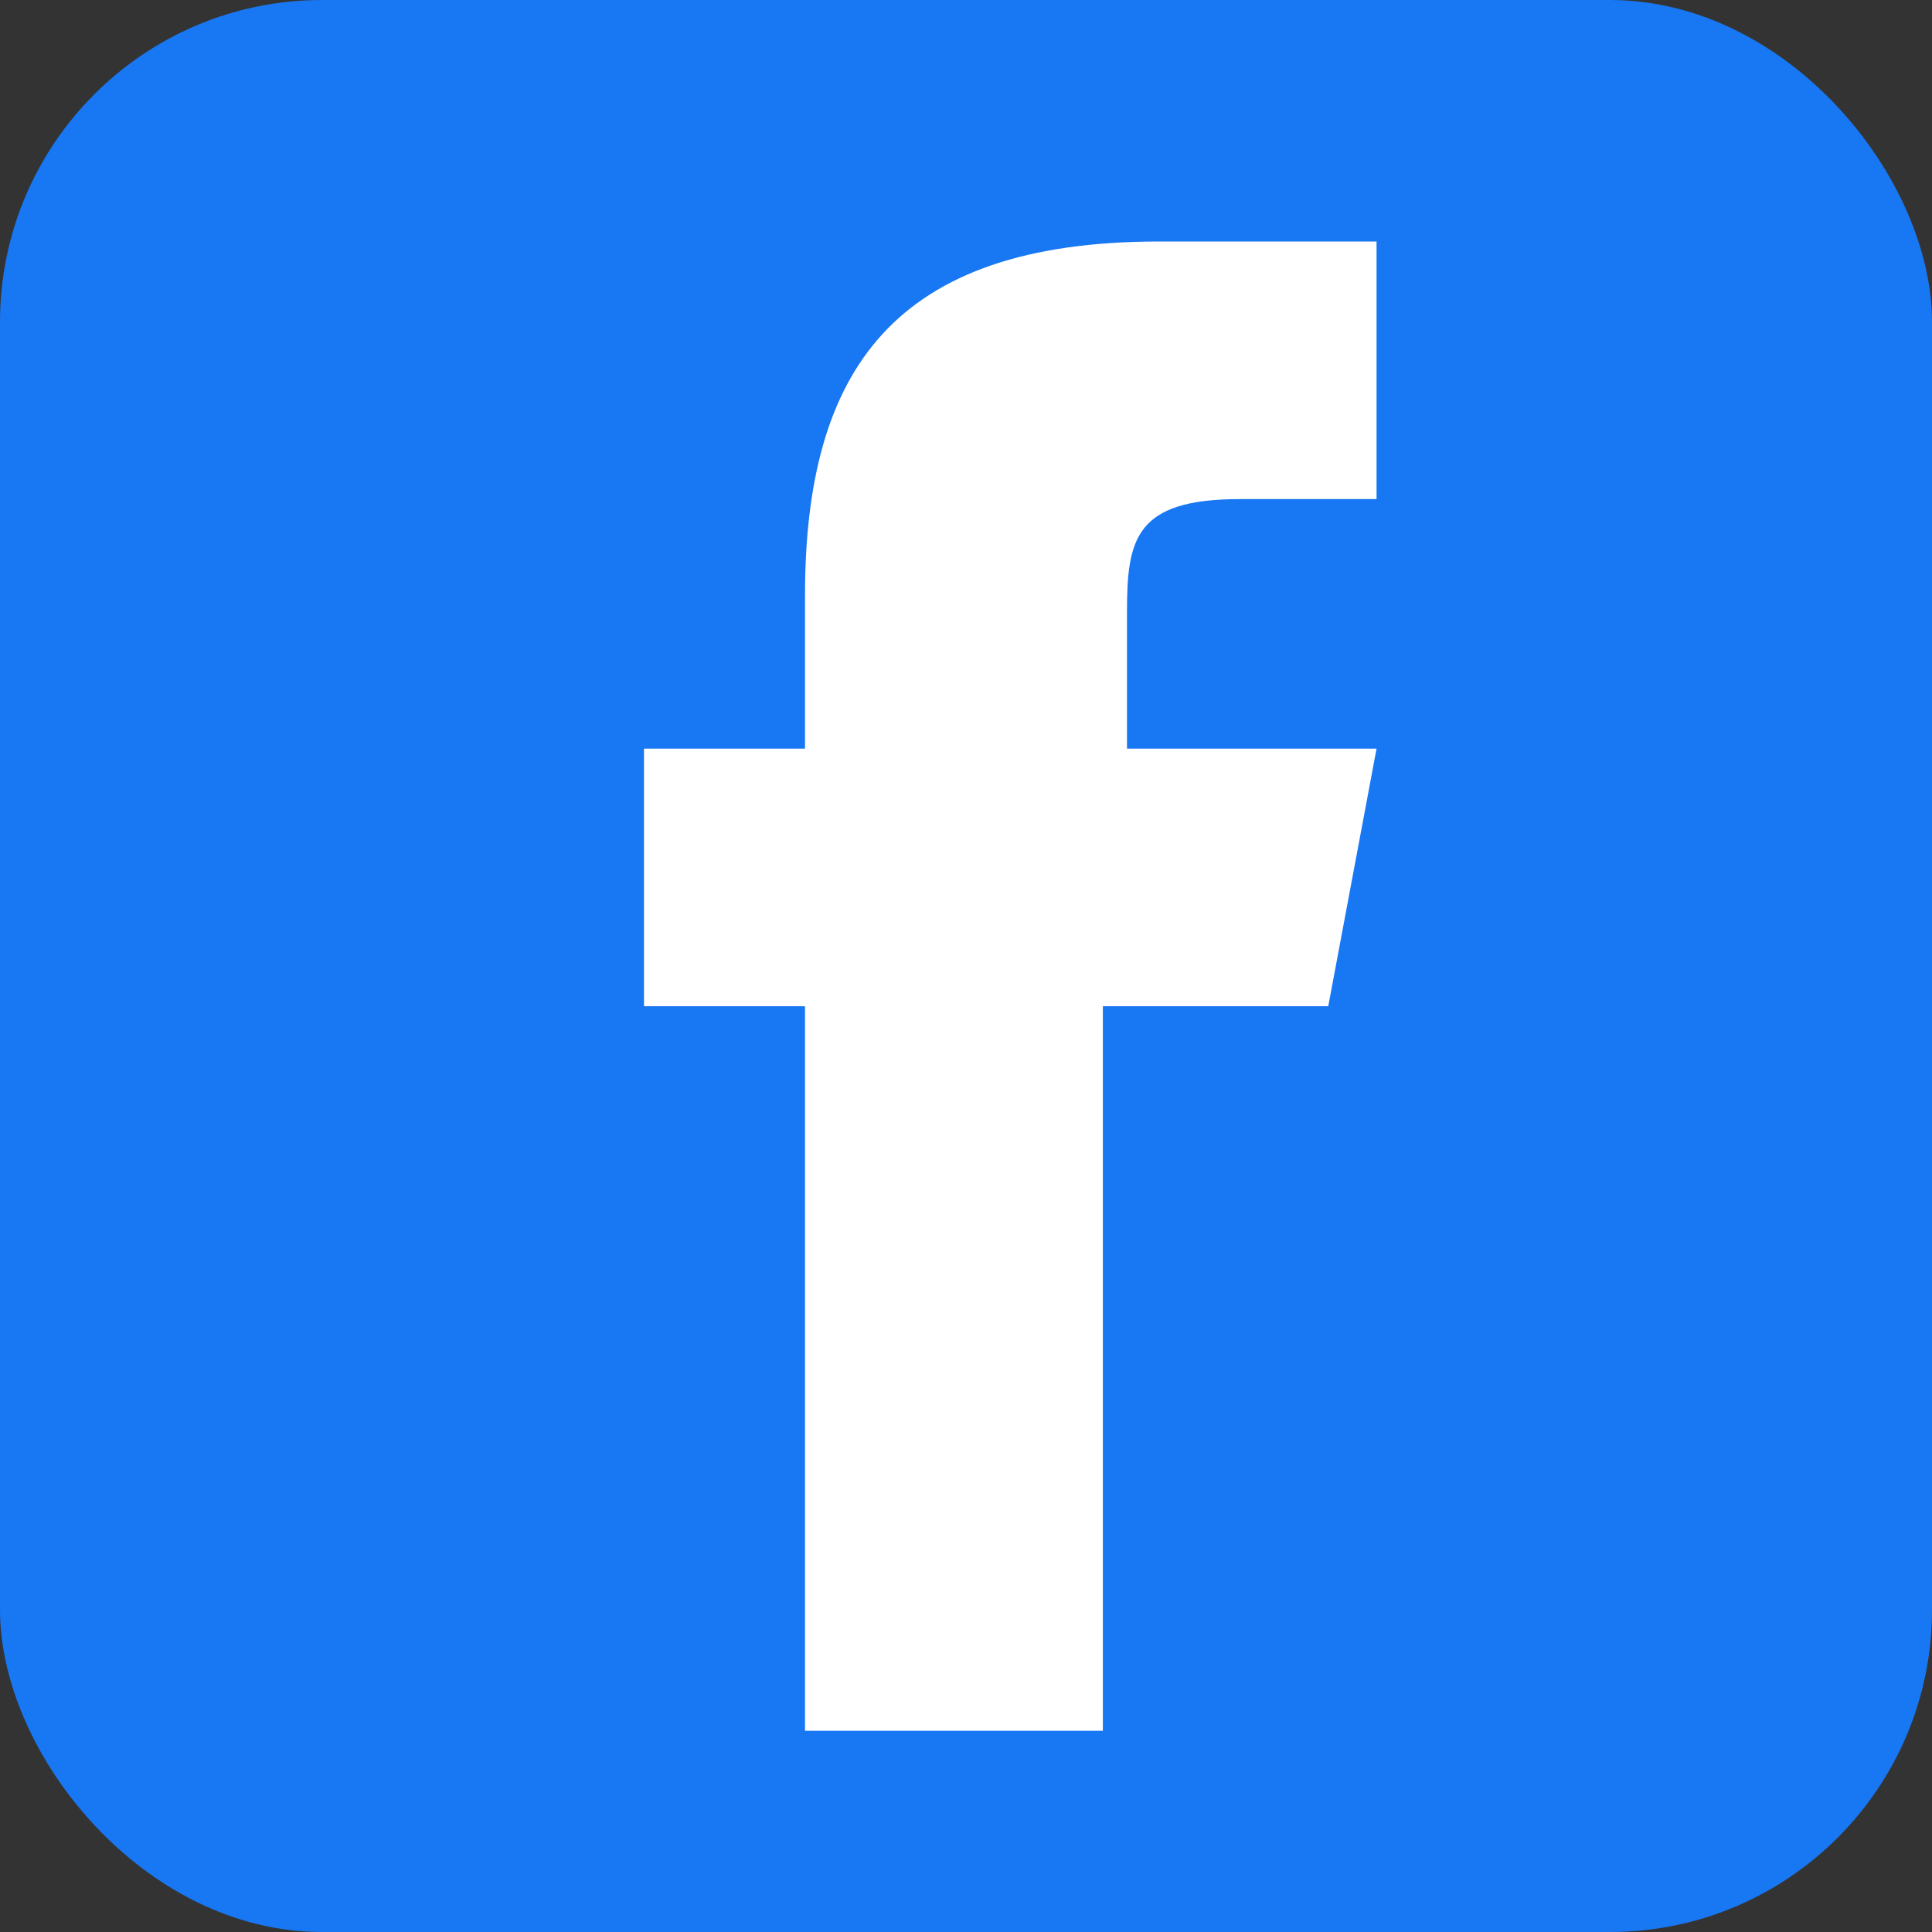
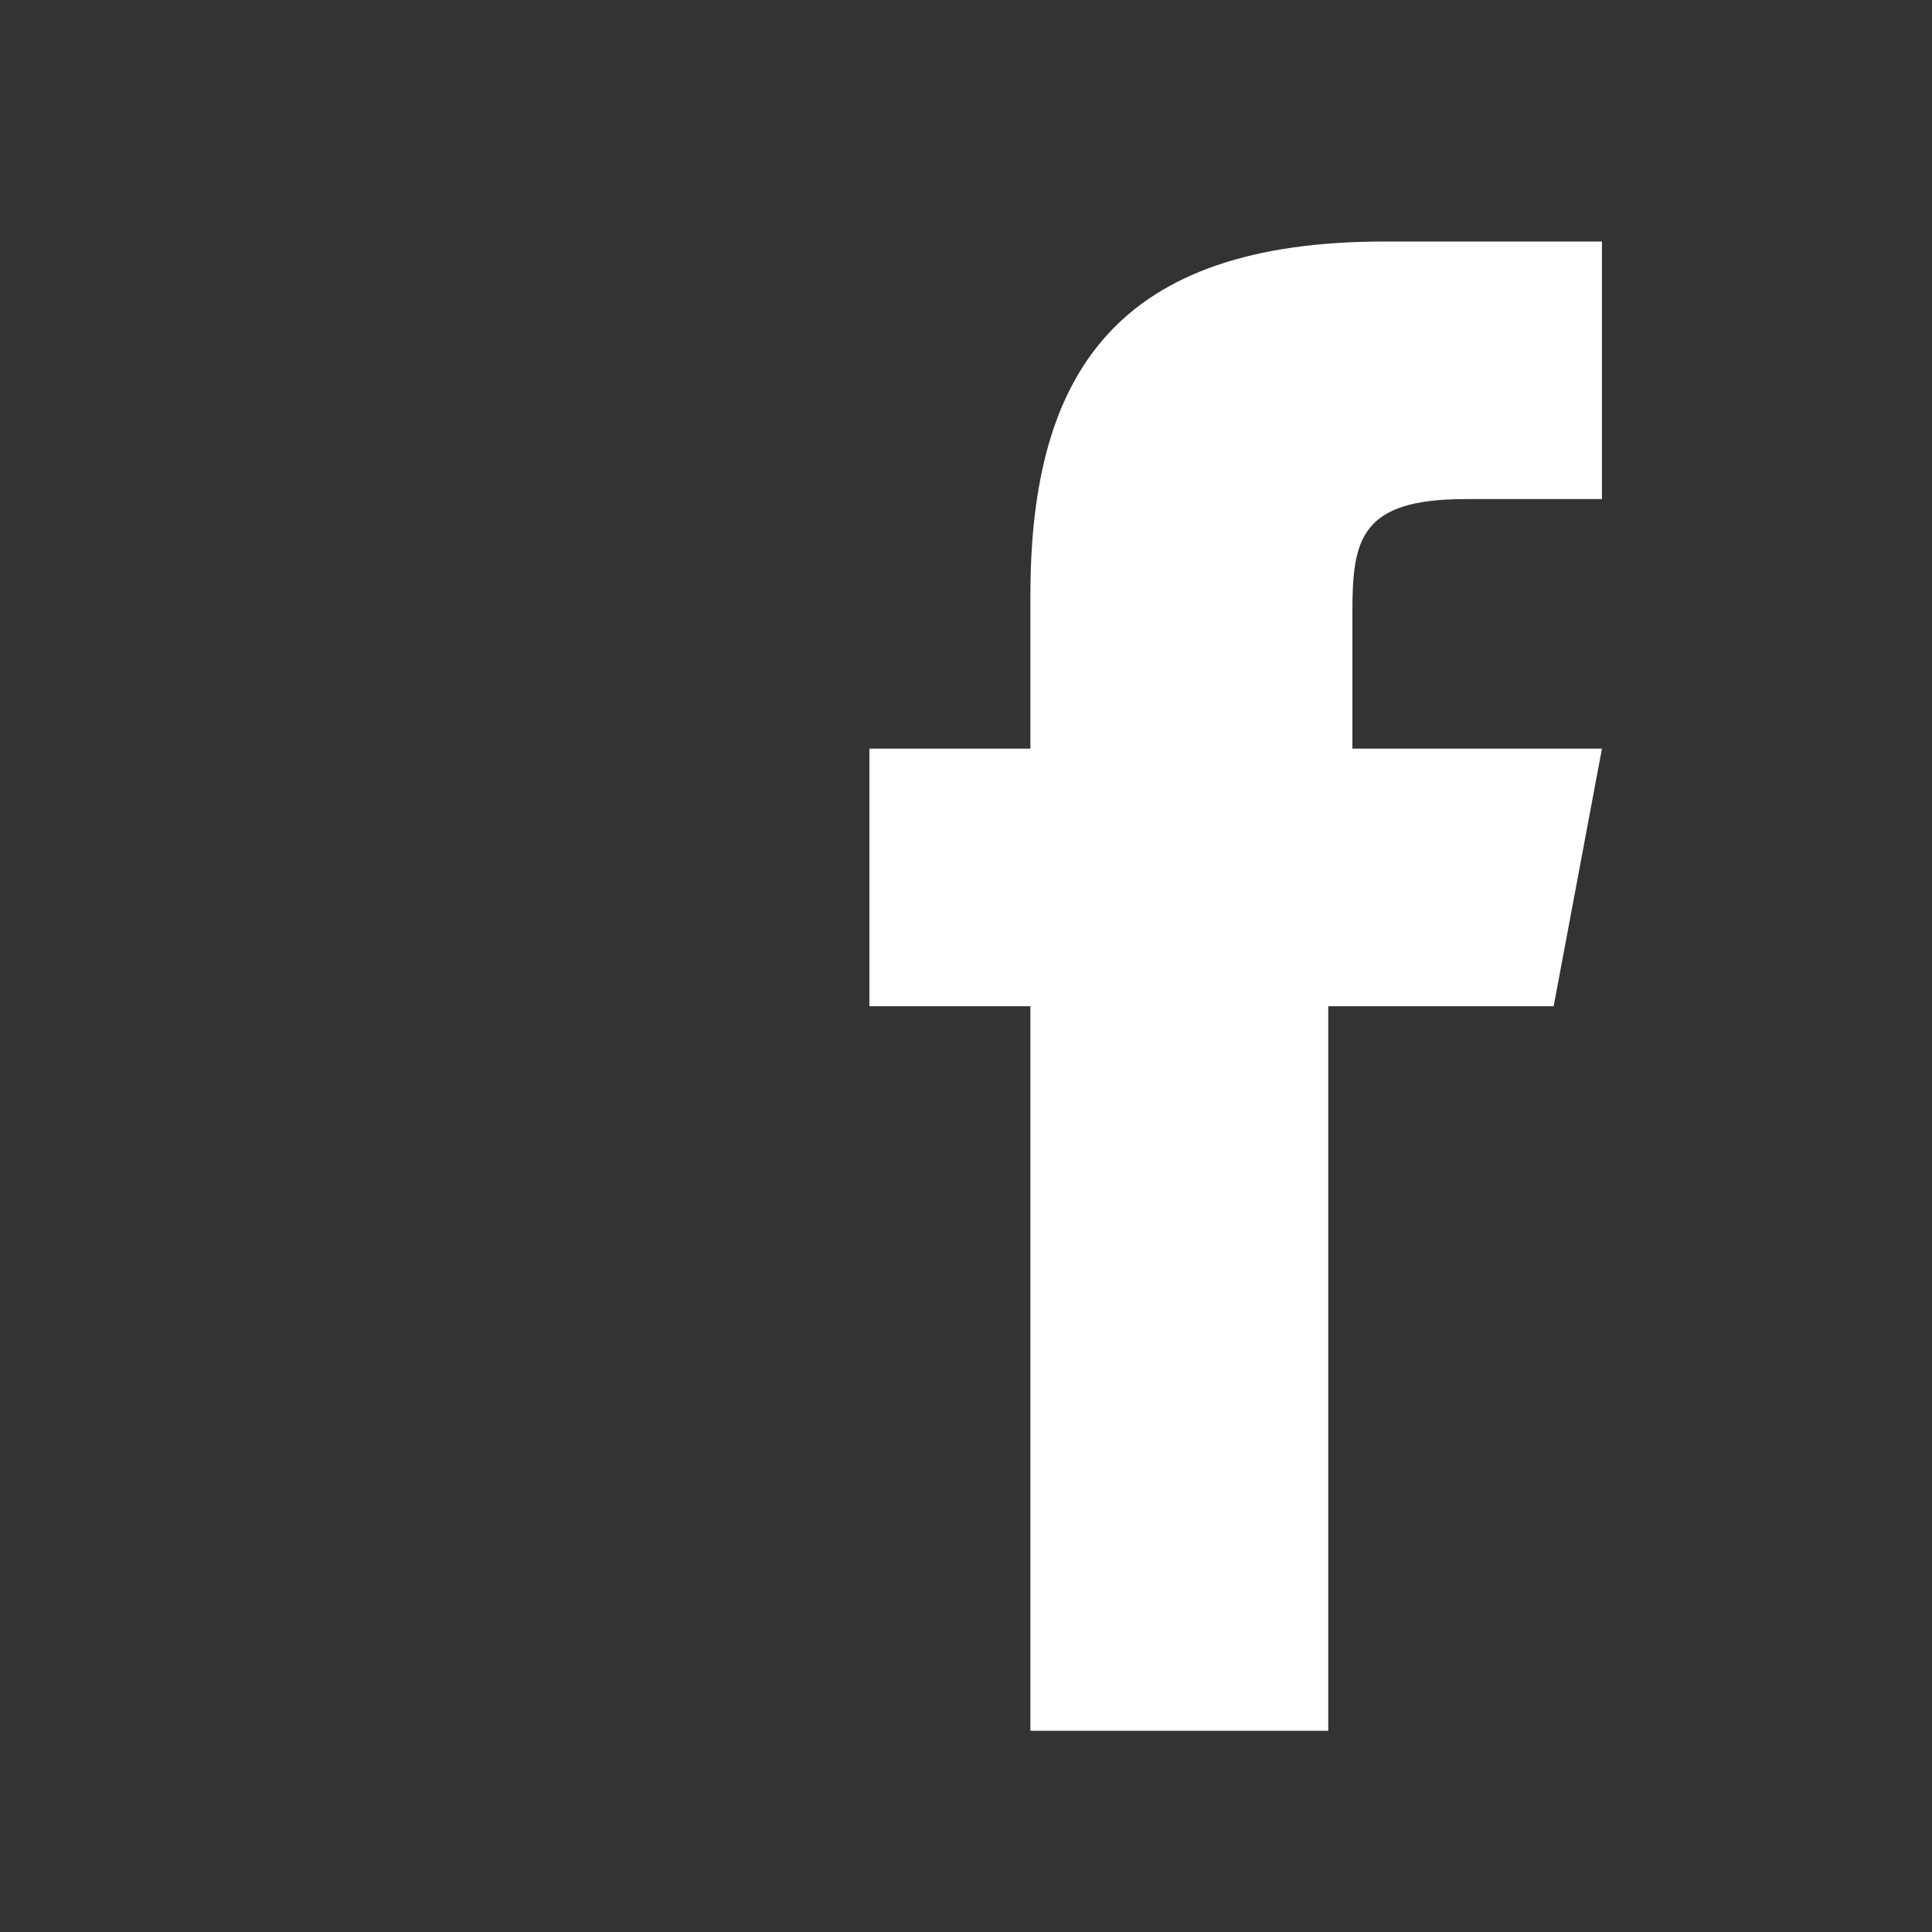
<svg xmlns="http://www.w3.org/2000/svg" width="24" height="24" viewBox="0 0 24 24" fill="none">
  <rect x="0" y="0" width="24" height="24" fill="#333333" stroke="none" />
-   <rect width="24" height="24" rx="4" fill="#1877f2" />
-   <path d="M16.5 12.5h-2.8v9h-3.7v-9h-2v-3.2h2v-1.9c0-2.8 1.1-4.4 4.4-4.4h2.7v3.2h-1.7c-1.3 0-1.4 0.5-1.4 1.4v1.7h3.1l-0.6 3.2z" fill="white" />
+   <path d="M16.5 12.5v9h-3.7v-9h-2v-3.2h2v-1.9c0-2.8 1.1-4.4 4.4-4.4h2.7v3.2h-1.7c-1.3 0-1.4 0.5-1.4 1.4v1.7h3.1l-0.6 3.2z" fill="white" />
</svg>